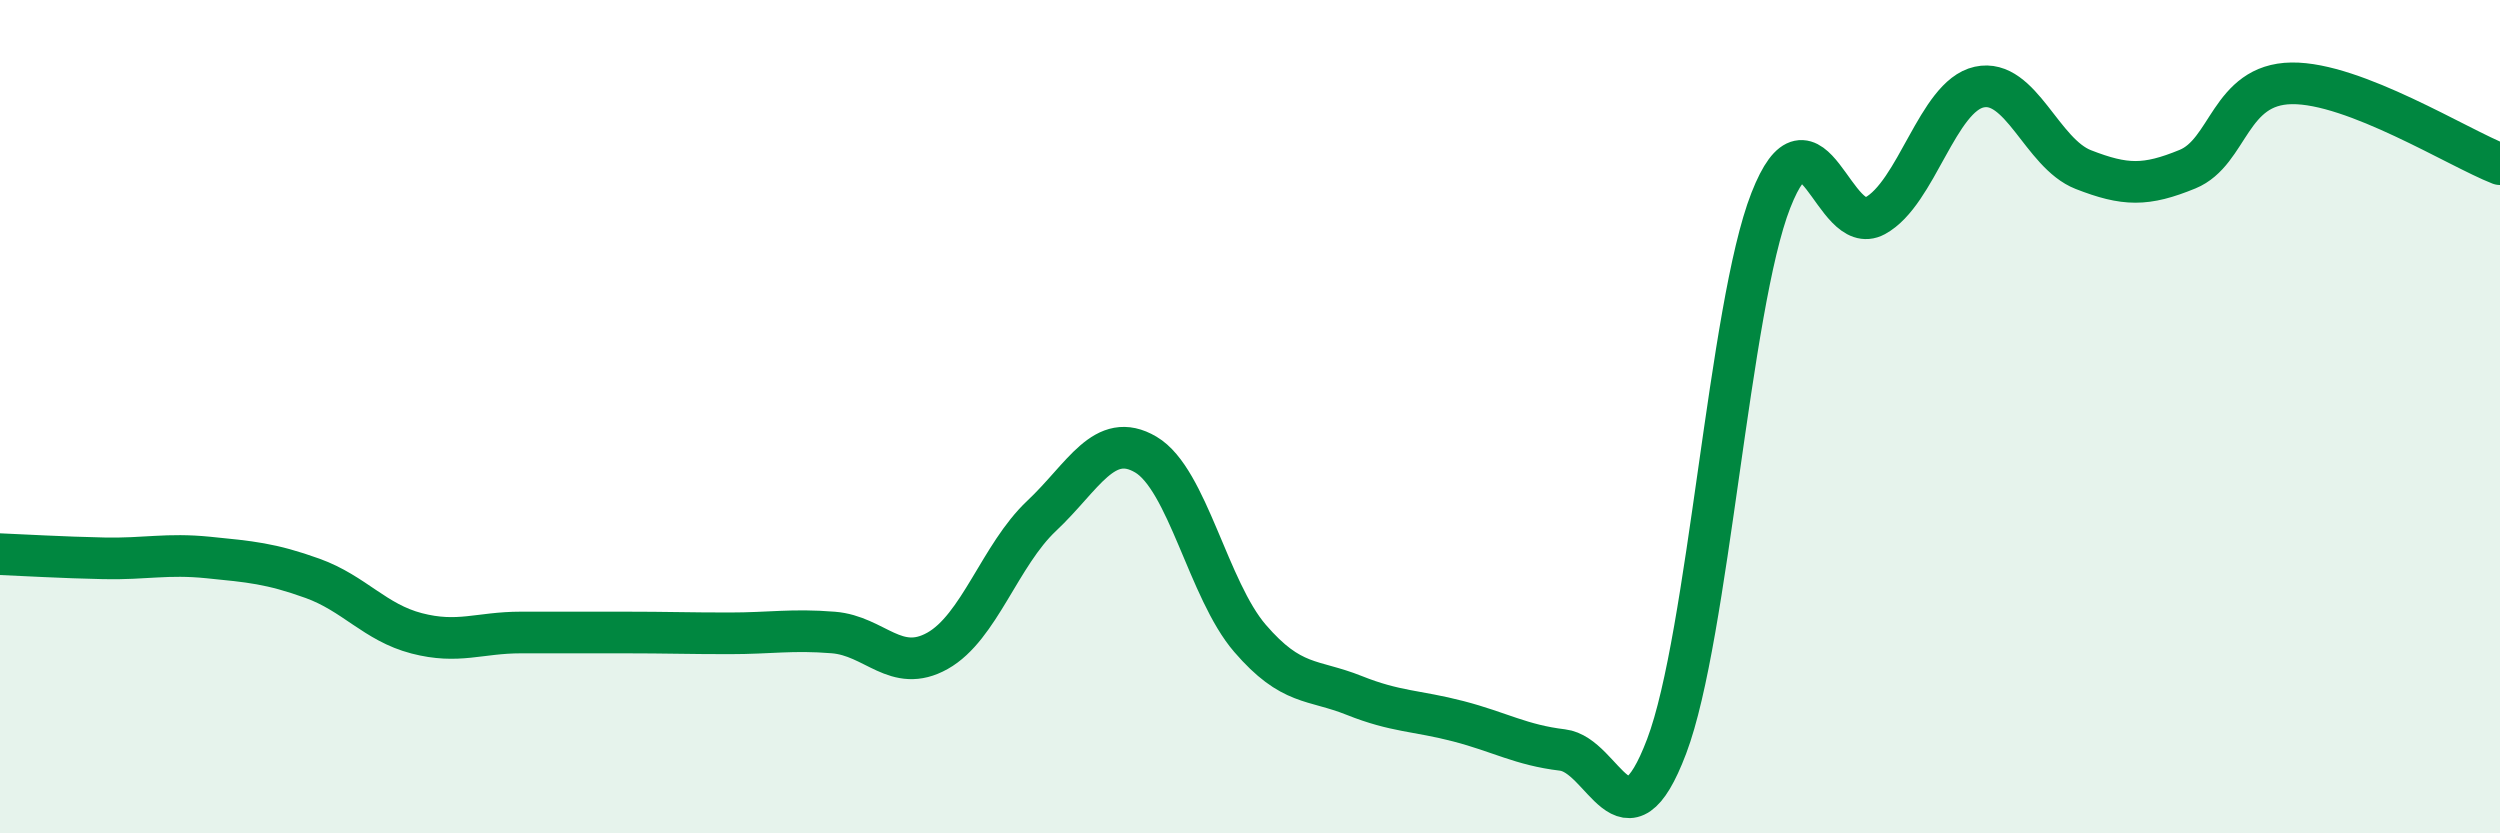
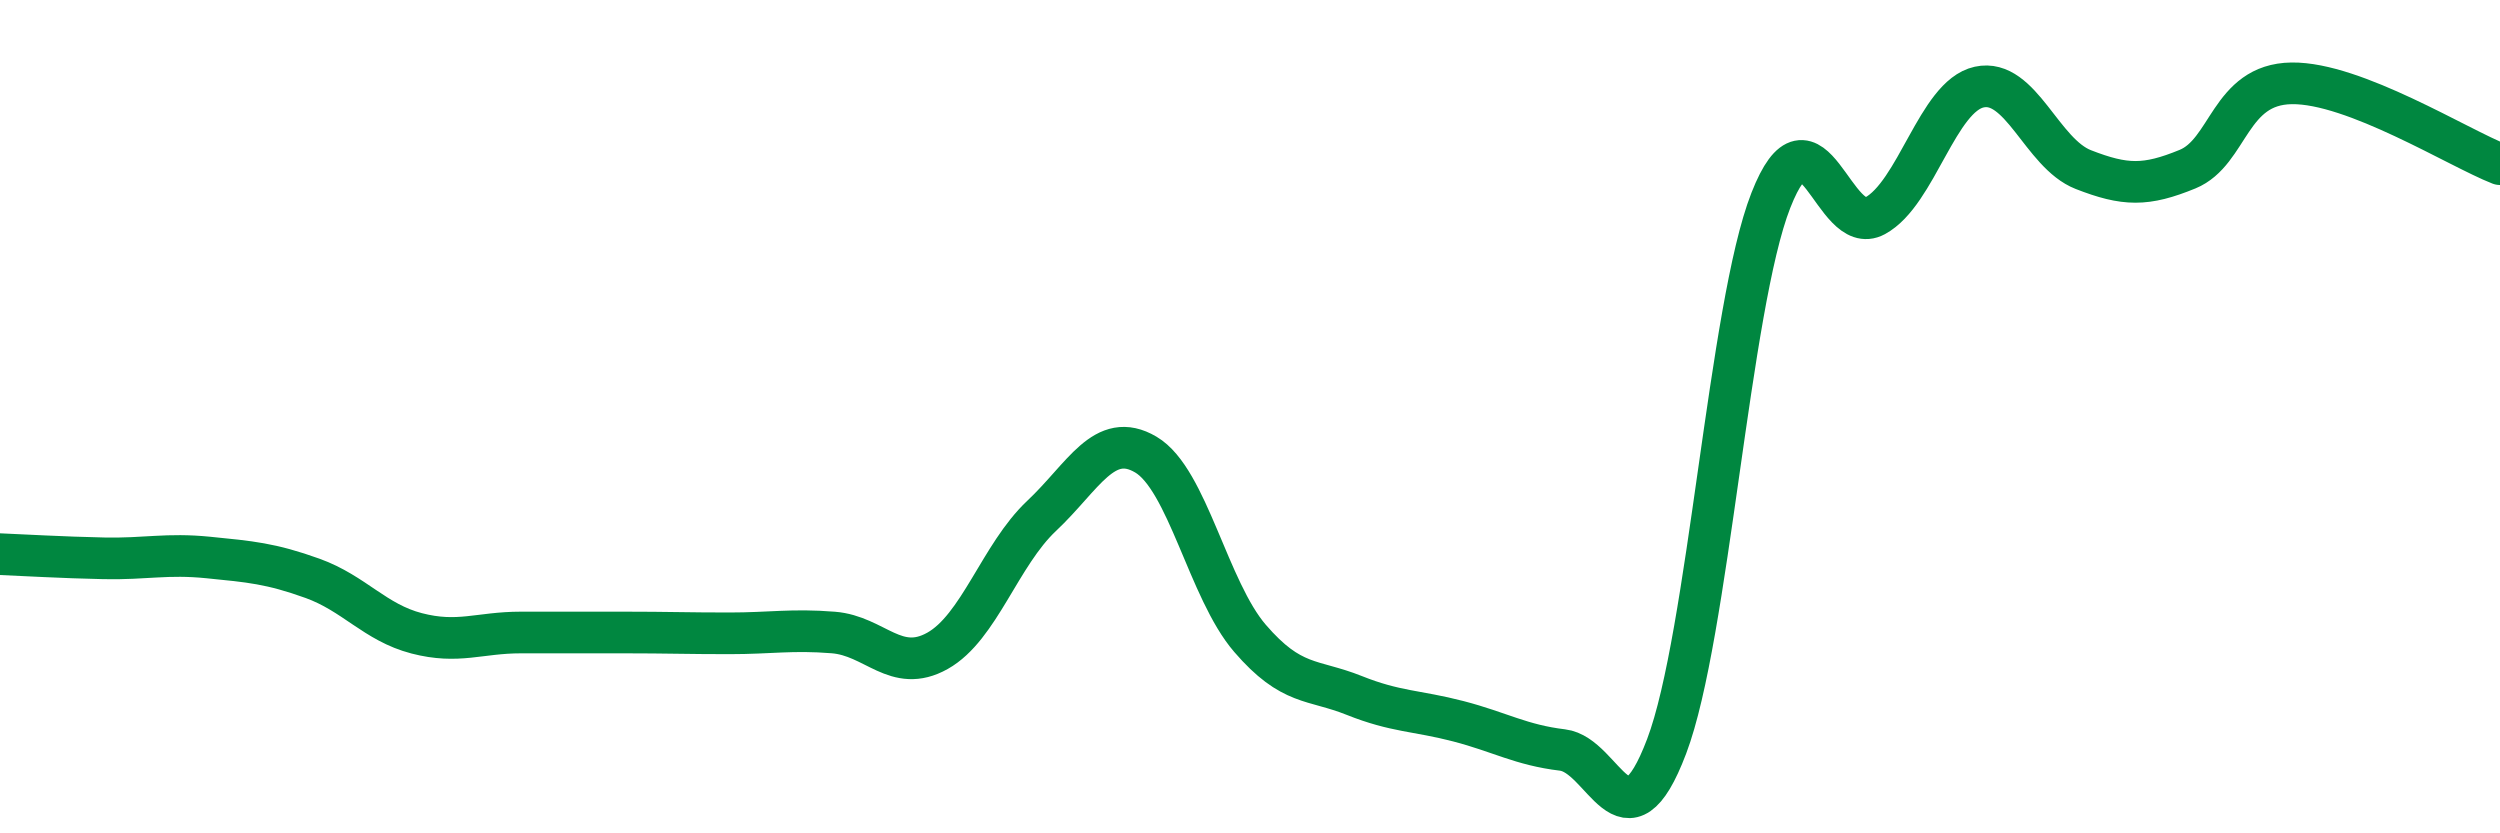
<svg xmlns="http://www.w3.org/2000/svg" width="60" height="20" viewBox="0 0 60 20">
-   <path d="M 0,13.3 C 0.5,13.32 1.5,13.38 2.5,13.4 C 3.5,13.42 4,13.28 5,13.38 C 6,13.48 6.5,13.52 7.5,13.88 C 8.5,14.24 9,14.94 10,15.2 C 11,15.46 11.5,15.18 12.5,15.18 C 13.5,15.18 14,15.18 15,15.18 C 16,15.18 16.5,15.2 17.5,15.2 C 18.5,15.2 19,15.1 20,15.18 C 21,15.26 21.5,16.18 22.5,15.62 C 23.5,15.06 24,13.32 25,12.38 C 26,11.44 26.5,10.32 27.5,10.91 C 28.5,11.5 29,14.16 30,15.32 C 31,16.48 31.5,16.29 32.5,16.69 C 33.5,17.09 34,17.05 35,17.31 C 36,17.57 36.5,17.88 37.5,18 C 38.5,18.12 39,20.55 40,17.91 C 41,15.27 41.5,7.36 42.5,4.81 C 43.5,2.26 44,5.72 45,5.18 C 46,4.64 46.5,2.31 47.5,2.09 C 48.5,1.87 49,3.68 50,4.07 C 51,4.46 51.5,4.47 52.5,4.06 C 53.5,3.65 53.5,2.02 55,2 C 56.5,1.98 59,3.55 60,3.94L60 20L0 20Z" fill="#008740" opacity="0.1" stroke-linecap="round" stroke-linejoin="round" />
  <path d="M 0,13.3 C 0.5,13.32 1.5,13.38 2.5,13.4 C 3.5,13.42 4,13.28 5,13.38 C 6,13.48 6.5,13.52 7.5,13.88 C 8.5,14.24 9,14.94 10,15.2 C 11,15.46 11.5,15.18 12.5,15.18 C 13.5,15.18 14,15.18 15,15.18 C 16,15.18 16.5,15.2 17.5,15.2 C 18.5,15.2 19,15.1 20,15.18 C 21,15.26 21.5,16.18 22.5,15.62 C 23.5,15.06 24,13.32 25,12.38 C 26,11.44 26.5,10.32 27.5,10.91 C 28.5,11.5 29,14.16 30,15.32 C 31,16.48 31.5,16.29 32.5,16.69 C 33.5,17.09 34,17.05 35,17.31 C 36,17.57 36.5,17.88 37.5,18 C 38.5,18.12 39,20.55 40,17.91 C 41,15.27 41.5,7.36 42.5,4.81 C 43.5,2.26 44,5.72 45,5.18 C 46,4.64 46.5,2.31 47.5,2.09 C 48.5,1.87 49,3.68 50,4.07 C 51,4.46 51.5,4.47 52.5,4.06 C 53.5,3.65 53.5,2.02 55,2 C 56.5,1.98 59,3.55 60,3.94" stroke="#008740" stroke-width="1" fill="none" stroke-linecap="round" stroke-linejoin="round" />
</svg>